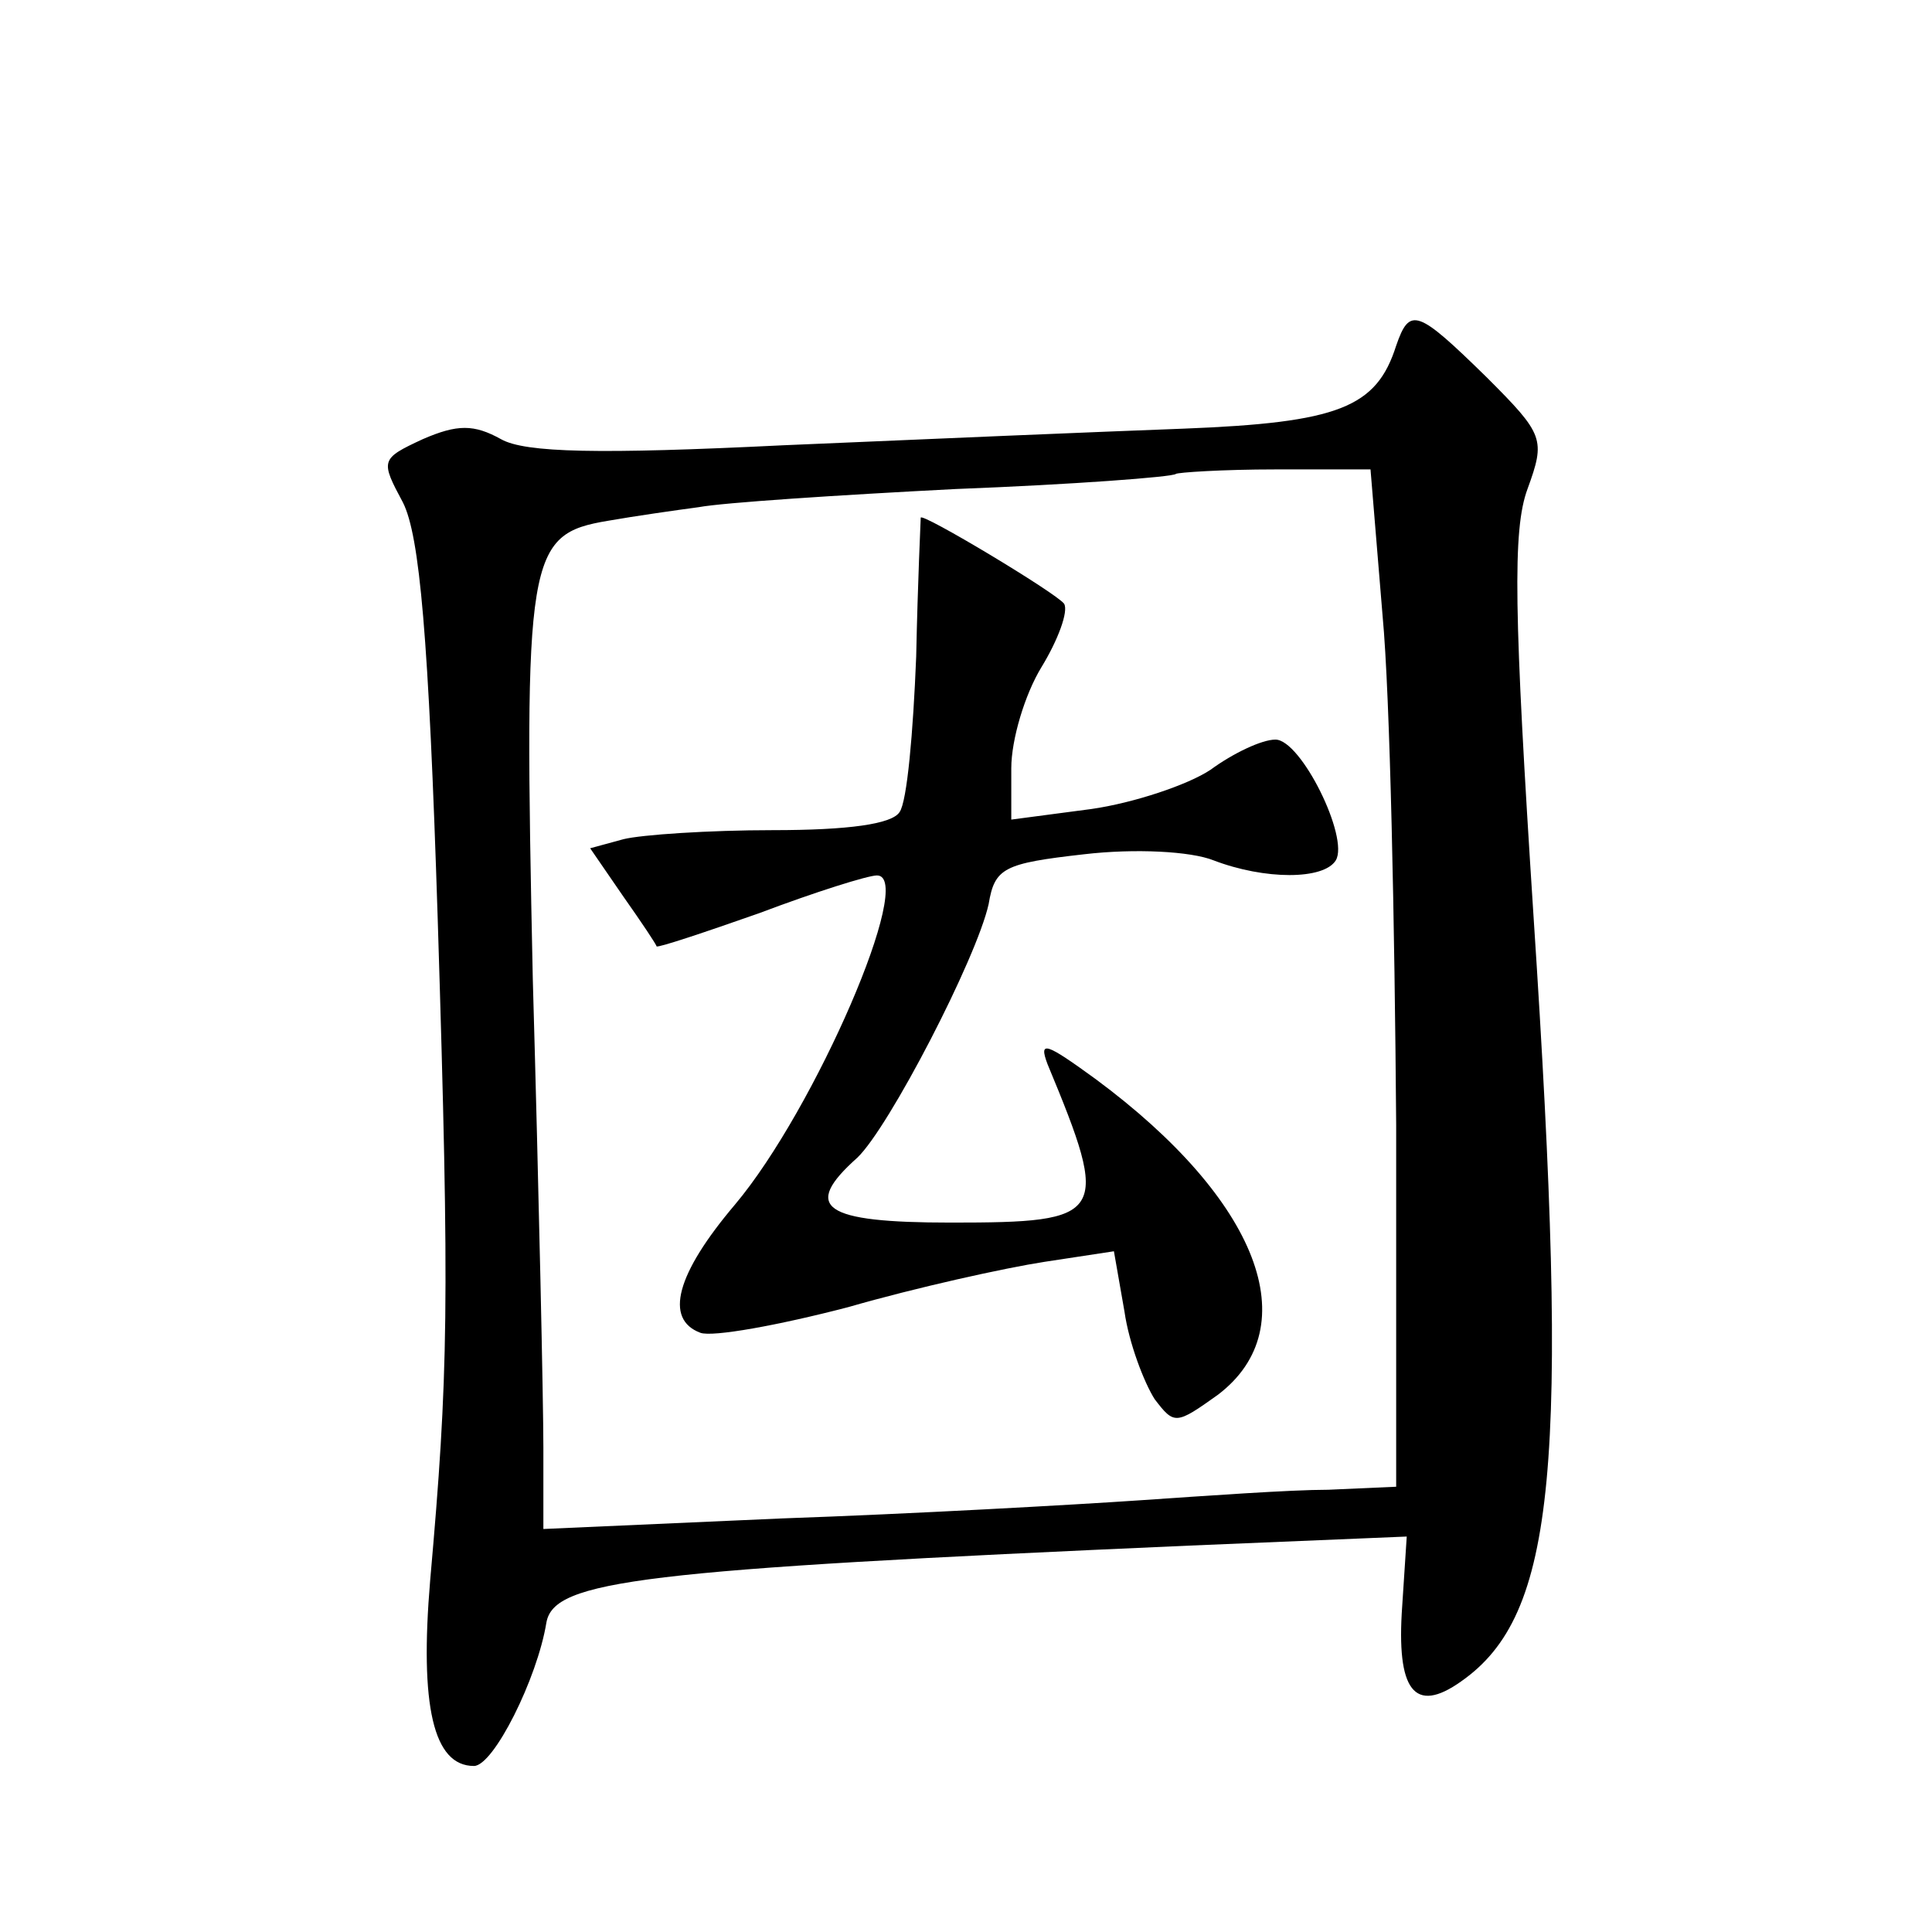
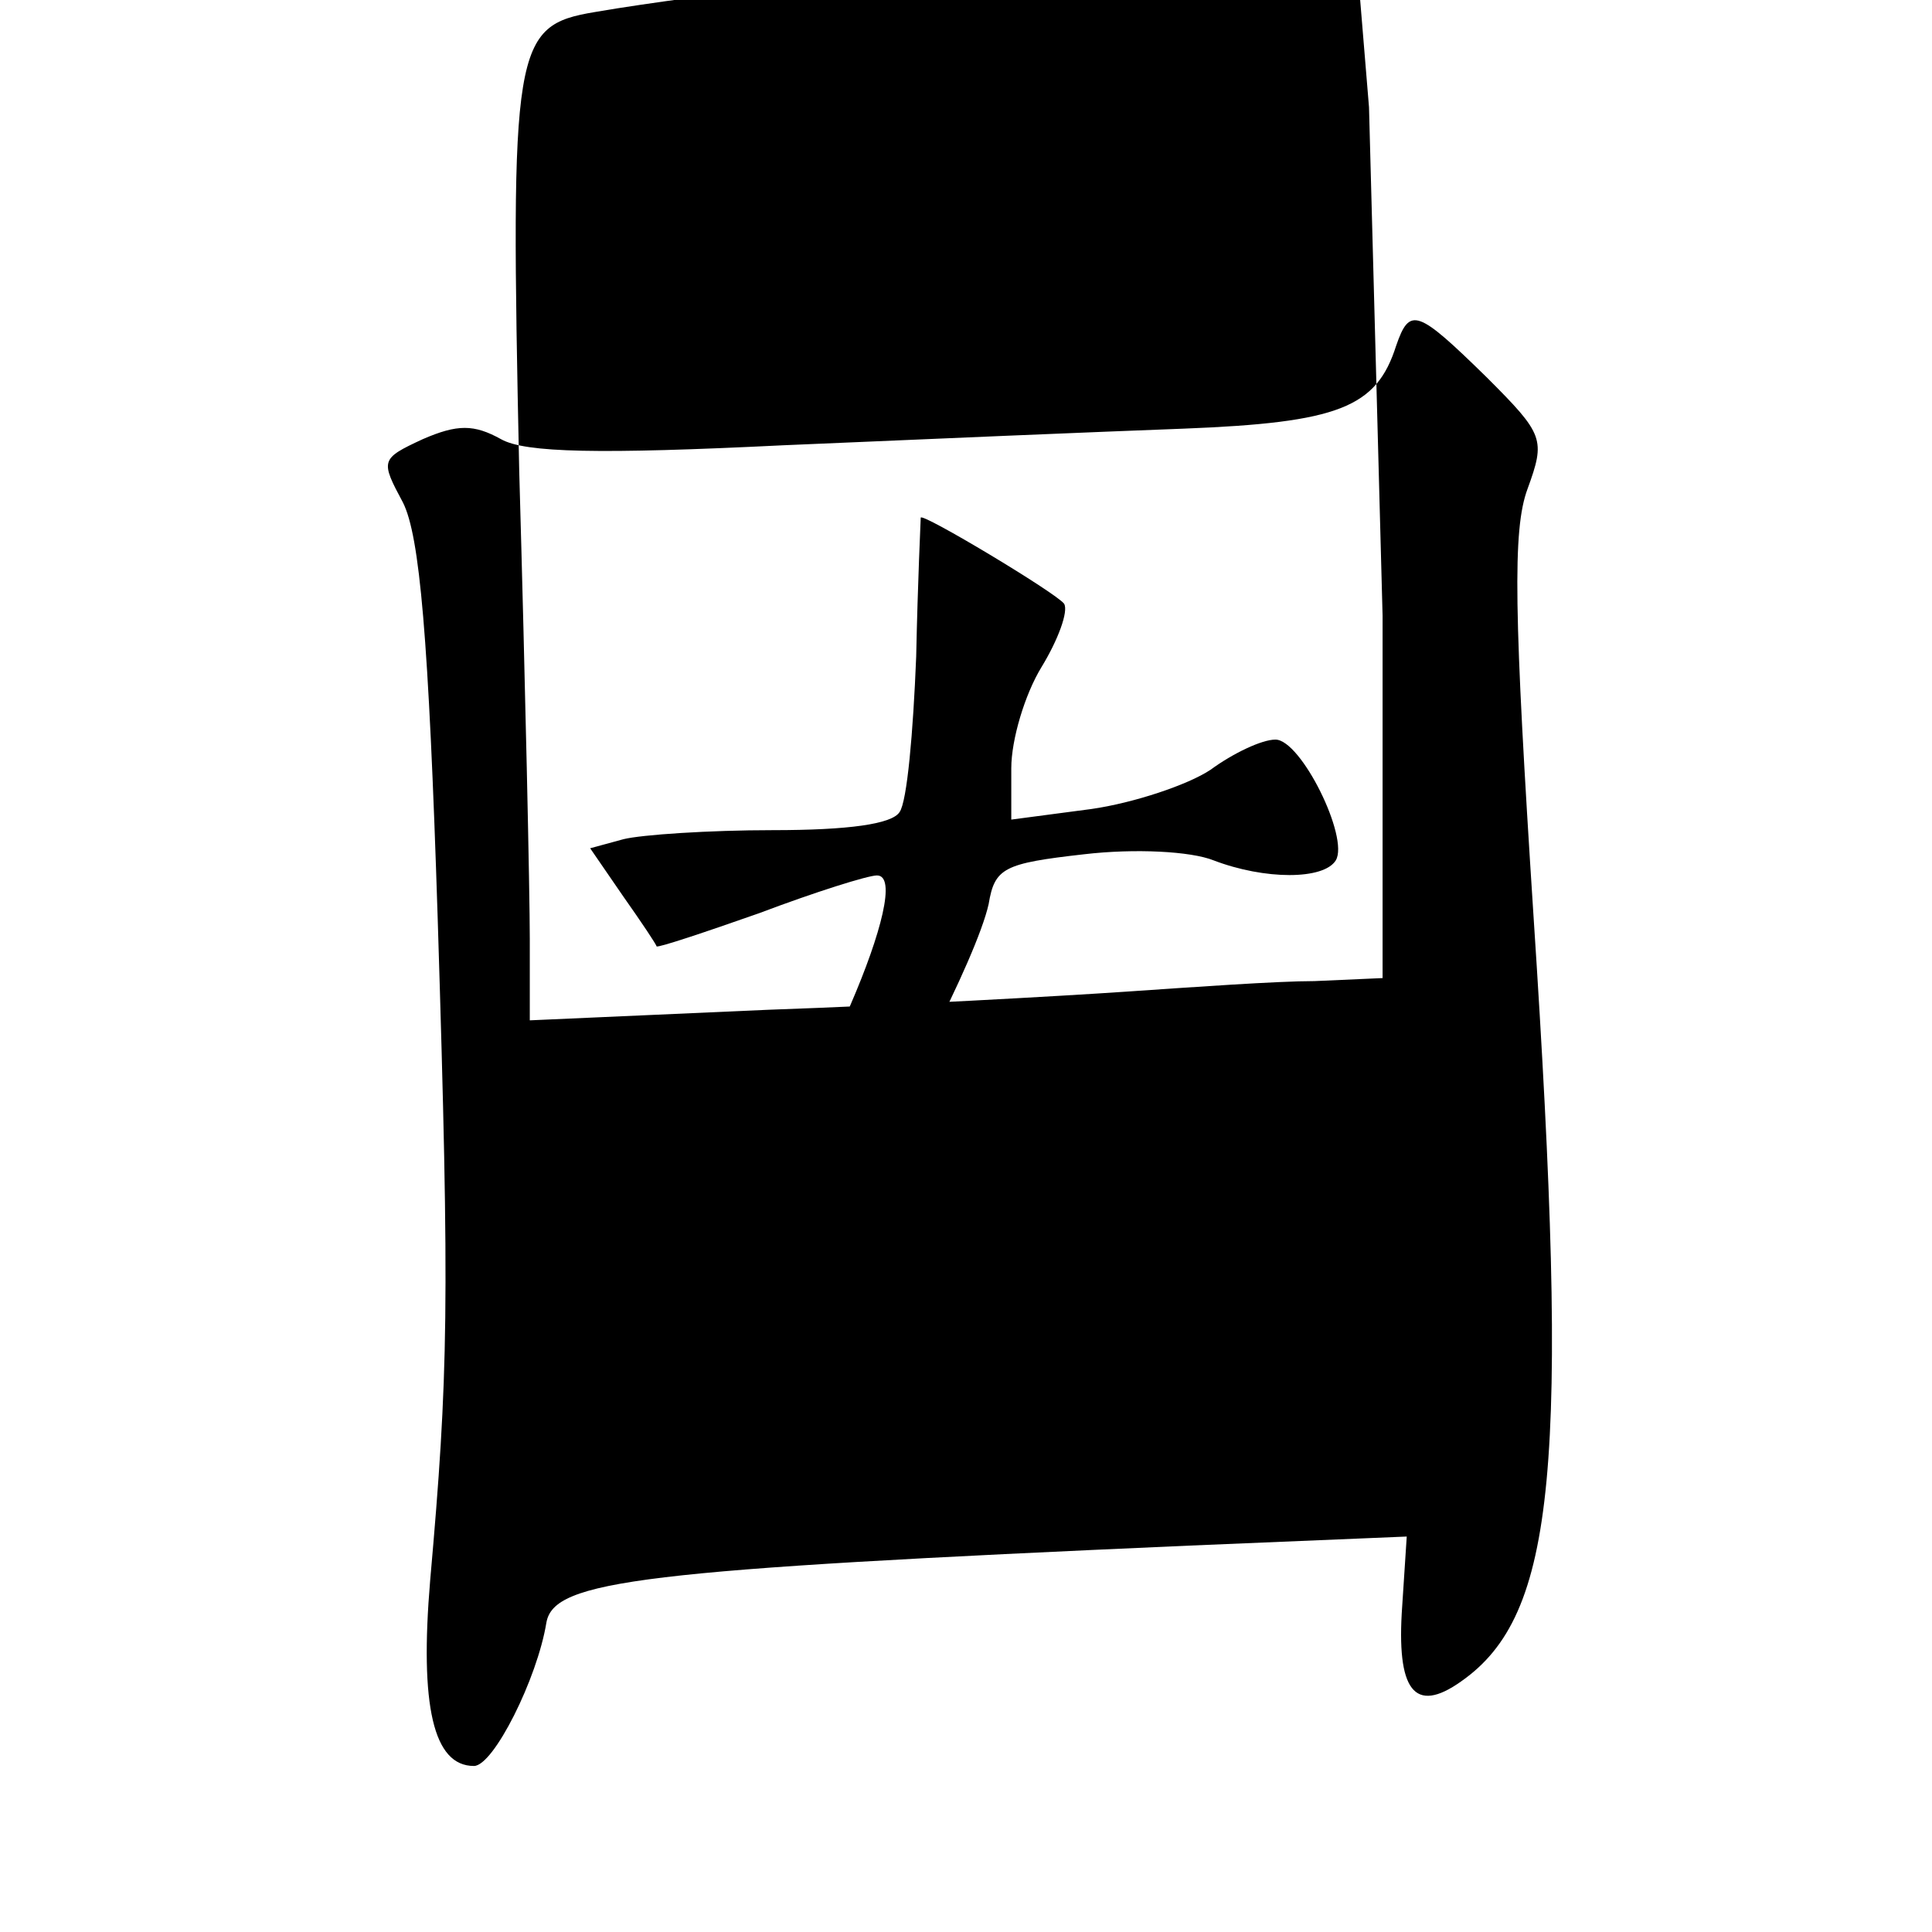
<svg xmlns="http://www.w3.org/2000/svg" version="1.0" width="128pt" height="128pt" viewBox="0 0 128 128" preserveAspectRatio="xMidYMid meet">
  <g transform="translate(0,128) scale(0.1,-0.1)" fill="#0" stroke="none">
-     <path d="M925 1051 c-13 -41 -38 -51 -141 -55 -54 -2 -173 -7 -265 -11 -122 -6 -171 -5 -187 4 -18 10 -29 10 -52 0 -28 -13 -28 -14 -13 -42 11 -22 17 -88 23 -276 8 -256 7 -302 -5 -438 -7 -83 2 -123 29 -123 13 0 42 58 48 95 5 28 62 35 426 51 l144 6 -3 -46 c-4 -56 8 -72 39 -50 63 44 72 142 48 507 -13 201 -14 256 -4 283 12 33 11 36 -27 74 -46 45 -51 47 -60 21z m-9 -179 c5 -53 8 -205 9 -337 l0 -240 -45 -2 c-25 0 -81 -4 -125 -7 -44 -3 -151 -9 -237 -12 l-158 -7 0 54 c0 30 -3 169 -7 310 -6 282 -4 295 50 304 17 3 45 7 60 9 16 3 92 8 170 12 78 3 144 8 146 10 1 1 31 3 66 3 l63 0 8 -97z M610 937 c0 -1 -2 -43 -3 -92 -2 -50 -6 -96 -11 -103 -5 -8 -34 -12 -84 -12 -42 0 -87 -3 -99 -6 l-22 -6 22 -32 c12 -17 22 -32 22 -33 1 -1 31 9 68 22 37 14 72 25 78 25 26 0 -41 -155 -94 -218 -39 -46 -47 -76 -23 -85 8 -3 52 5 98 17 45 13 104 26 130 30 l46 7 7 -40 c3 -21 13 -47 20 -58 13 -17 14 -17 42 3 59 45 27 129 -81 209 -33 24 -38 26 -32 10 42 -101 39 -105 -64 -105 -85 0 -99 10 -62 43 21 20 79 132 87 168 4 24 10 27 63 33 34 4 71 2 86 -4 34 -13 73 -13 81 0 9 15 -23 80 -40 80 -9 0 -28 -9 -43 -20 -15 -10 -51 -22 -79 -26 l-53 -7 0 34 c0 19 9 49 20 67 11 18 18 37 15 42 -5 7 -95 61 -95 57z" />
+     <path d="M925 1051 c-13 -41 -38 -51 -141 -55 -54 -2 -173 -7 -265 -11 -122 -6 -171 -5 -187 4 -18 10 -29 10 -52 0 -28 -13 -28 -14 -13 -42 11 -22 17 -88 23 -276 8 -256 7 -302 -5 -438 -7 -83 2 -123 29 -123 13 0 42 58 48 95 5 28 62 35 426 51 l144 6 -3 -46 c-4 -56 8 -72 39 -50 63 44 72 142 48 507 -13 201 -14 256 -4 283 12 33 11 36 -27 74 -46 45 -51 47 -60 21z m-9 -179 l0 -240 -45 -2 c-25 0 -81 -4 -125 -7 -44 -3 -151 -9 -237 -12 l-158 -7 0 54 c0 30 -3 169 -7 310 -6 282 -4 295 50 304 17 3 45 7 60 9 16 3 92 8 170 12 78 3 144 8 146 10 1 1 31 3 66 3 l63 0 8 -97z M610 937 c0 -1 -2 -43 -3 -92 -2 -50 -6 -96 -11 -103 -5 -8 -34 -12 -84 -12 -42 0 -87 -3 -99 -6 l-22 -6 22 -32 c12 -17 22 -32 22 -33 1 -1 31 9 68 22 37 14 72 25 78 25 26 0 -41 -155 -94 -218 -39 -46 -47 -76 -23 -85 8 -3 52 5 98 17 45 13 104 26 130 30 l46 7 7 -40 c3 -21 13 -47 20 -58 13 -17 14 -17 42 3 59 45 27 129 -81 209 -33 24 -38 26 -32 10 42 -101 39 -105 -64 -105 -85 0 -99 10 -62 43 21 20 79 132 87 168 4 24 10 27 63 33 34 4 71 2 86 -4 34 -13 73 -13 81 0 9 15 -23 80 -40 80 -9 0 -28 -9 -43 -20 -15 -10 -51 -22 -79 -26 l-53 -7 0 34 c0 19 9 49 20 67 11 18 18 37 15 42 -5 7 -95 61 -95 57z" />
  </g>
</svg>